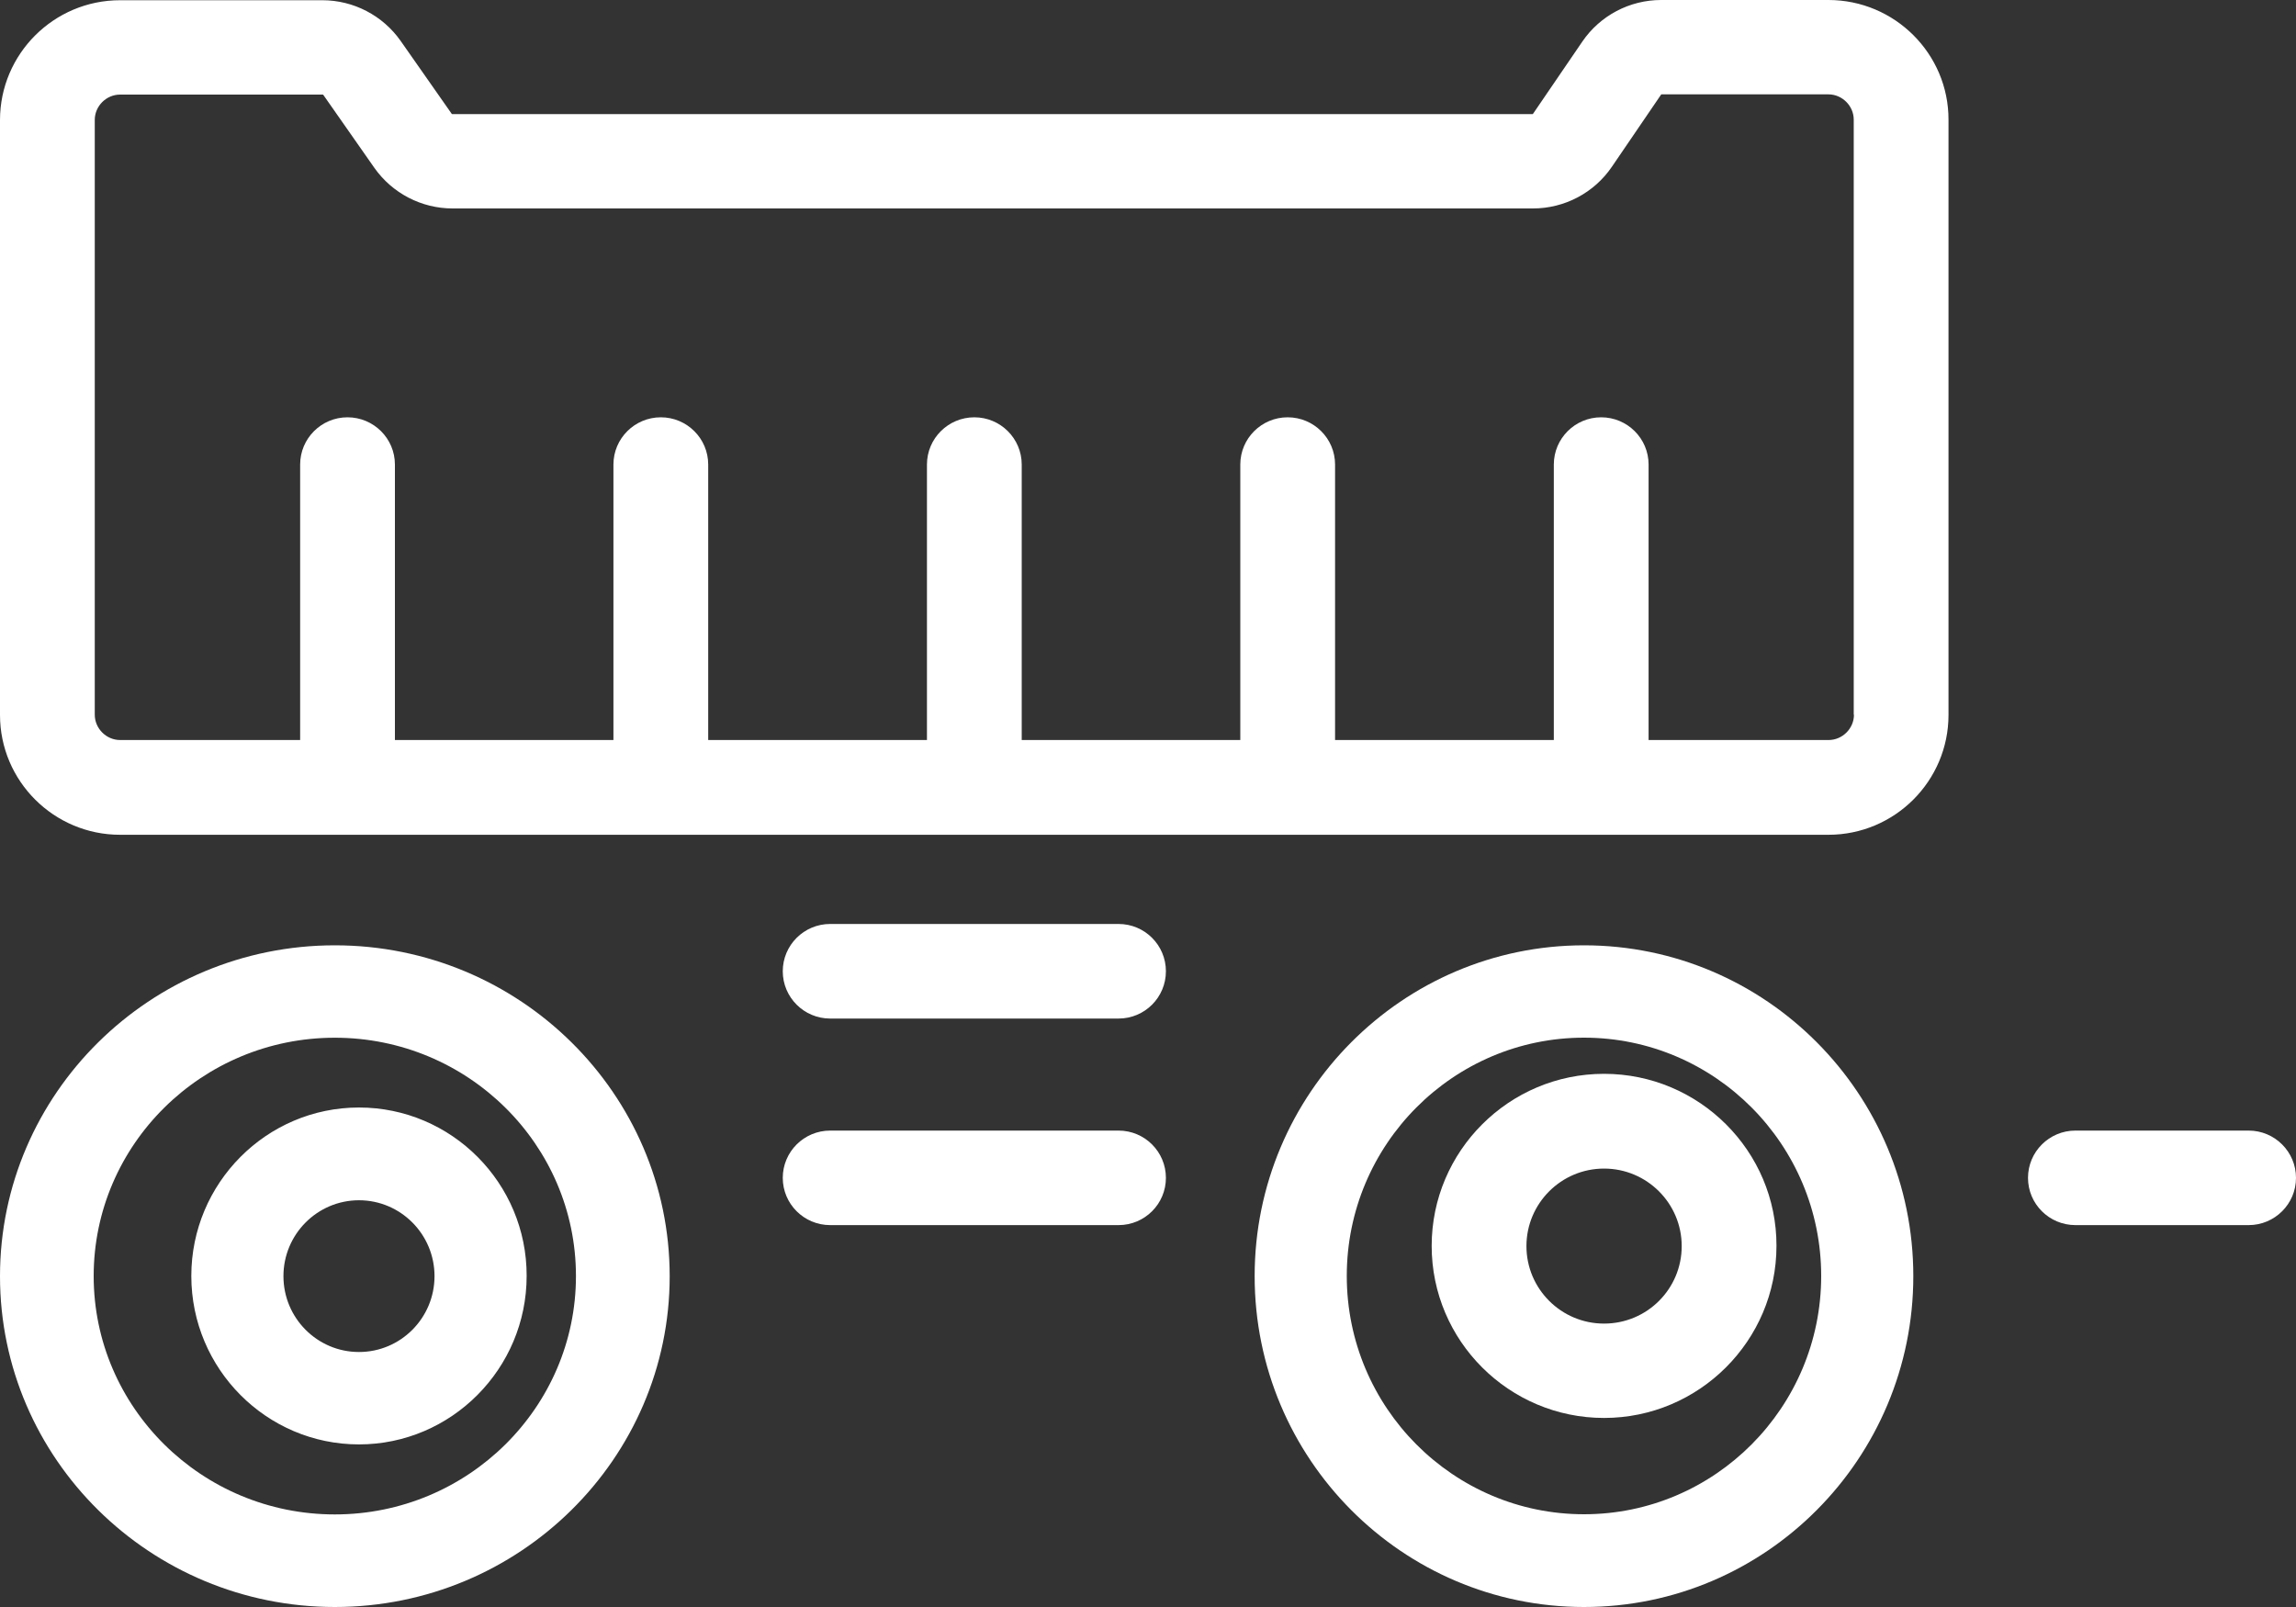
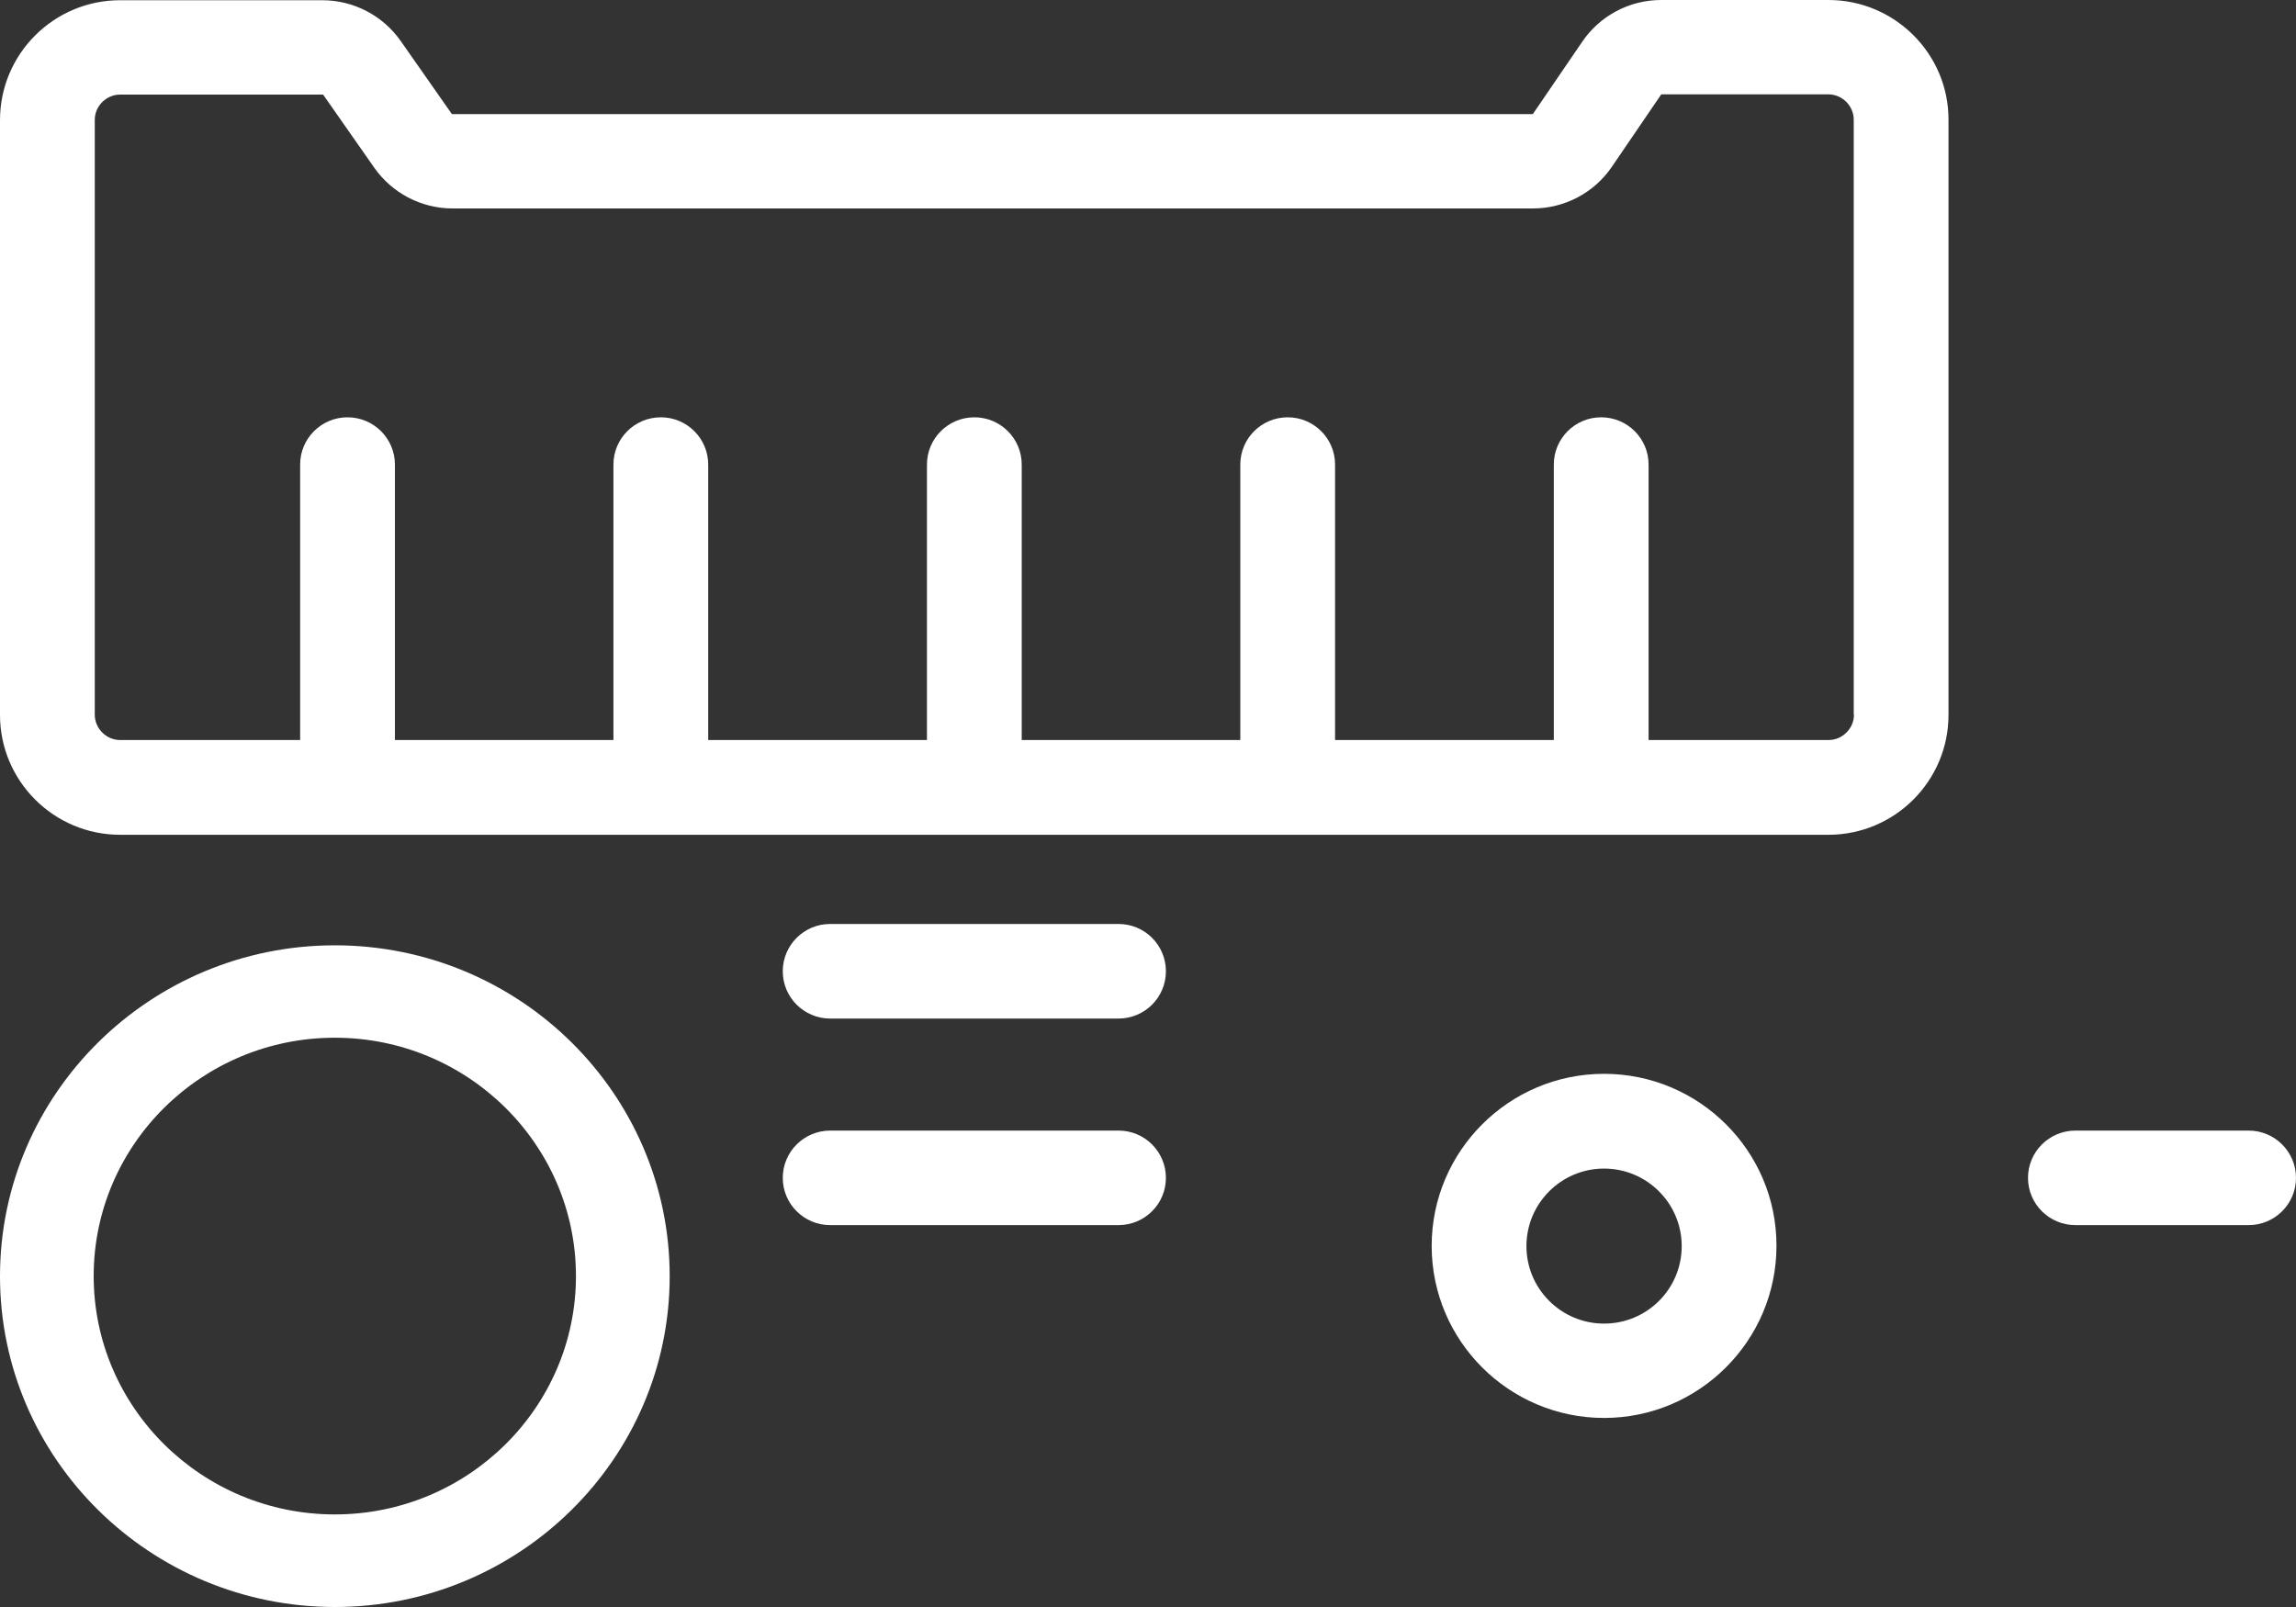
<svg xmlns="http://www.w3.org/2000/svg" width="40" height="28" viewBox="0 0 40 28" fill="none">
  <rect x="0" y="0" width="40" height="28" fill="#333333" stroke="none" />
  <path d="M5.833 16.471C2.619 16.471 0 19.056 0 22.237C0 25.419 2.619 28 5.833 28C9.048 28 11.667 25.415 11.667 22.237C11.667 19.059 9.052 16.471 5.833 16.471ZM5.833 26.387C3.516 26.387 1.632 24.524 1.632 22.234C1.632 19.943 3.516 18.081 5.833 18.081C8.15 18.081 10.034 19.943 10.034 22.234C10.034 24.524 8.15 26.387 5.833 26.387Z" fill="white" />
-   <path d="M6.254 19.297C4.642 19.297 3.333 20.615 3.333 22.232C3.333 23.852 4.645 25.167 6.254 25.167C7.863 25.167 9.175 23.848 9.175 22.232C9.179 20.615 7.867 19.297 6.254 19.297ZM6.254 23.557C5.528 23.557 4.938 22.965 4.938 22.235C4.938 21.506 5.528 20.913 6.254 20.913C6.98 20.913 7.57 21.506 7.57 22.235C7.57 22.965 6.98 23.557 6.254 23.557ZM27.596 16.471C24.433 16.471 21.858 19.055 21.858 22.235C21.858 25.416 24.43 28 27.596 28C30.761 28 33.333 25.416 33.333 22.235C33.333 19.055 30.761 16.471 27.596 16.471ZM27.596 26.384C25.317 26.384 23.463 24.522 23.463 22.232C23.463 19.942 25.317 18.08 27.596 18.08C29.874 18.08 31.728 19.942 31.728 22.232C31.728 24.522 29.874 26.384 27.596 26.384Z" fill="white" />
  <path d="M27.945 18.71C26.288 18.71 24.942 20.057 24.942 21.708C24.942 23.363 26.291 24.706 27.945 24.706C29.6 24.706 30.949 23.359 30.949 21.708C30.953 20.057 29.603 18.71 27.945 18.71ZM27.945 23.062C27.199 23.062 26.593 22.457 26.593 21.712C26.593 20.967 27.199 20.361 27.945 20.361C28.692 20.361 29.298 20.967 29.298 21.712C29.298 22.457 28.695 23.062 27.945 23.062ZM31.854 0H28.939C28.39 0 27.874 0.272 27.565 0.727L26.707 1.984C26.704 1.988 26.7 1.988 26.697 1.988H7.881C7.877 1.988 7.874 1.988 7.87 1.984L6.98 0.713C6.668 0.269 6.158 0.004 5.616 0.004H2.092C0.937 0.004 0 0.942 0 2.092V12.457C0 13.61 0.94 14.545 2.092 14.545H31.854C33.009 14.545 33.946 13.607 33.946 12.457V2.088C33.949 0.938 33.009 0 31.854 0V0ZM31.857 12.894H28.721V8.094C28.721 7.64 28.351 7.271 27.895 7.271C27.439 7.271 27.07 7.64 27.07 8.094V12.894H23.259V8.094C23.259 7.64 22.889 7.271 22.433 7.271C21.977 7.271 21.608 7.64 21.608 8.094V12.894H17.8V8.094C17.8 7.64 17.43 7.271 16.975 7.271C16.519 7.271 16.149 7.64 16.149 8.094V12.894H12.338V8.094C12.338 7.64 11.968 7.271 11.513 7.271C11.057 7.271 10.687 7.64 10.687 8.094V12.894H6.88V8.094C6.88 7.64 6.51 7.271 6.054 7.271C5.598 7.271 5.229 7.64 5.229 8.094V12.894H2.092C1.852 12.894 1.651 12.693 1.651 12.453V2.088C1.651 1.848 1.852 1.648 2.092 1.648H5.62C5.624 1.648 5.627 1.651 5.631 1.651L6.521 2.923C6.833 3.367 7.343 3.632 7.884 3.632H26.707C27.256 3.632 27.773 3.36 28.082 2.905L28.939 1.648C28.943 1.644 28.947 1.644 28.95 1.644H31.854C32.094 1.644 32.295 1.845 32.295 2.084V12.453H32.299C32.299 12.693 32.098 12.894 31.857 12.894V12.894ZM19.487 16.099H14.463C14.007 16.099 13.637 16.468 13.637 16.923C13.637 17.378 14.007 17.747 14.463 17.747H19.487C19.943 17.747 20.312 17.378 20.312 16.923C20.312 16.468 19.943 16.099 19.487 16.099ZM19.487 19.699H14.463C14.007 19.699 13.637 20.068 13.637 20.523C13.637 20.977 14.007 21.346 14.463 21.346H19.487C19.943 21.346 20.312 20.977 20.312 20.523C20.312 20.068 19.943 19.699 19.487 19.699ZM39.175 19.699H36.157C35.701 19.699 35.331 20.068 35.331 20.523C35.331 20.977 35.701 21.346 36.157 21.346H39.175C39.63 21.346 40 20.977 40 20.523C40 20.068 39.63 19.699 39.175 19.699Z" fill="white" />
</svg>